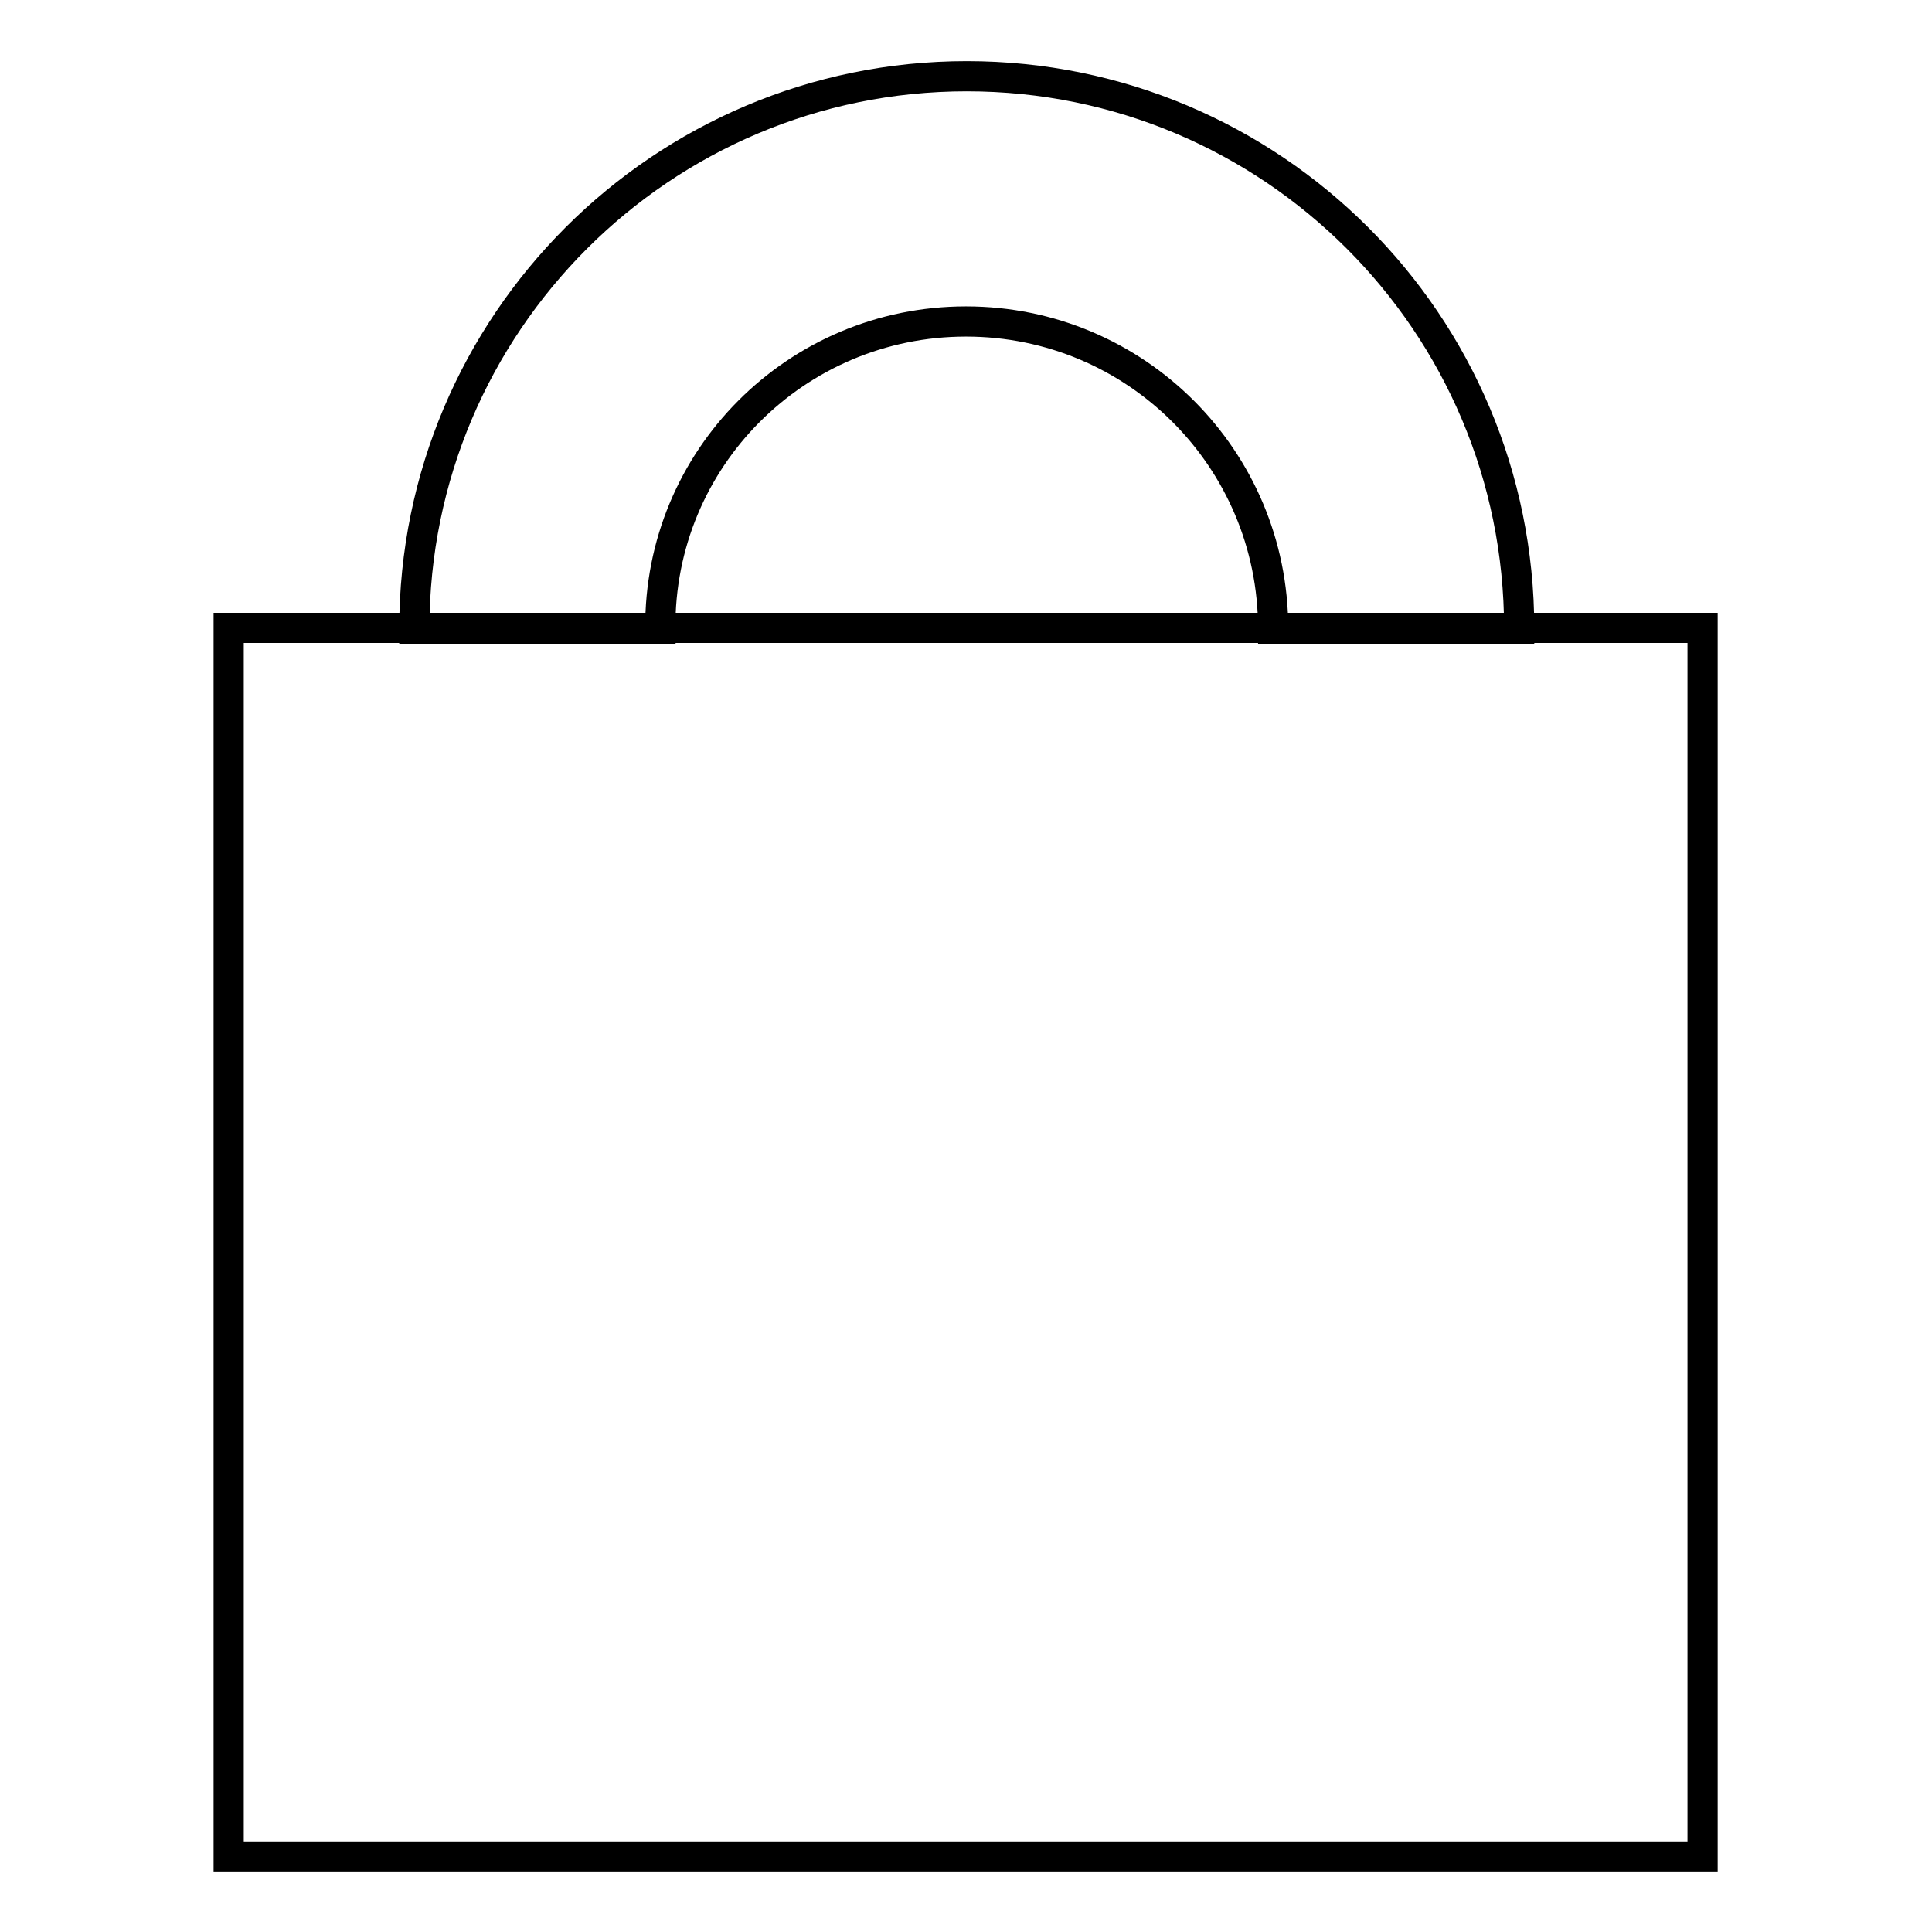
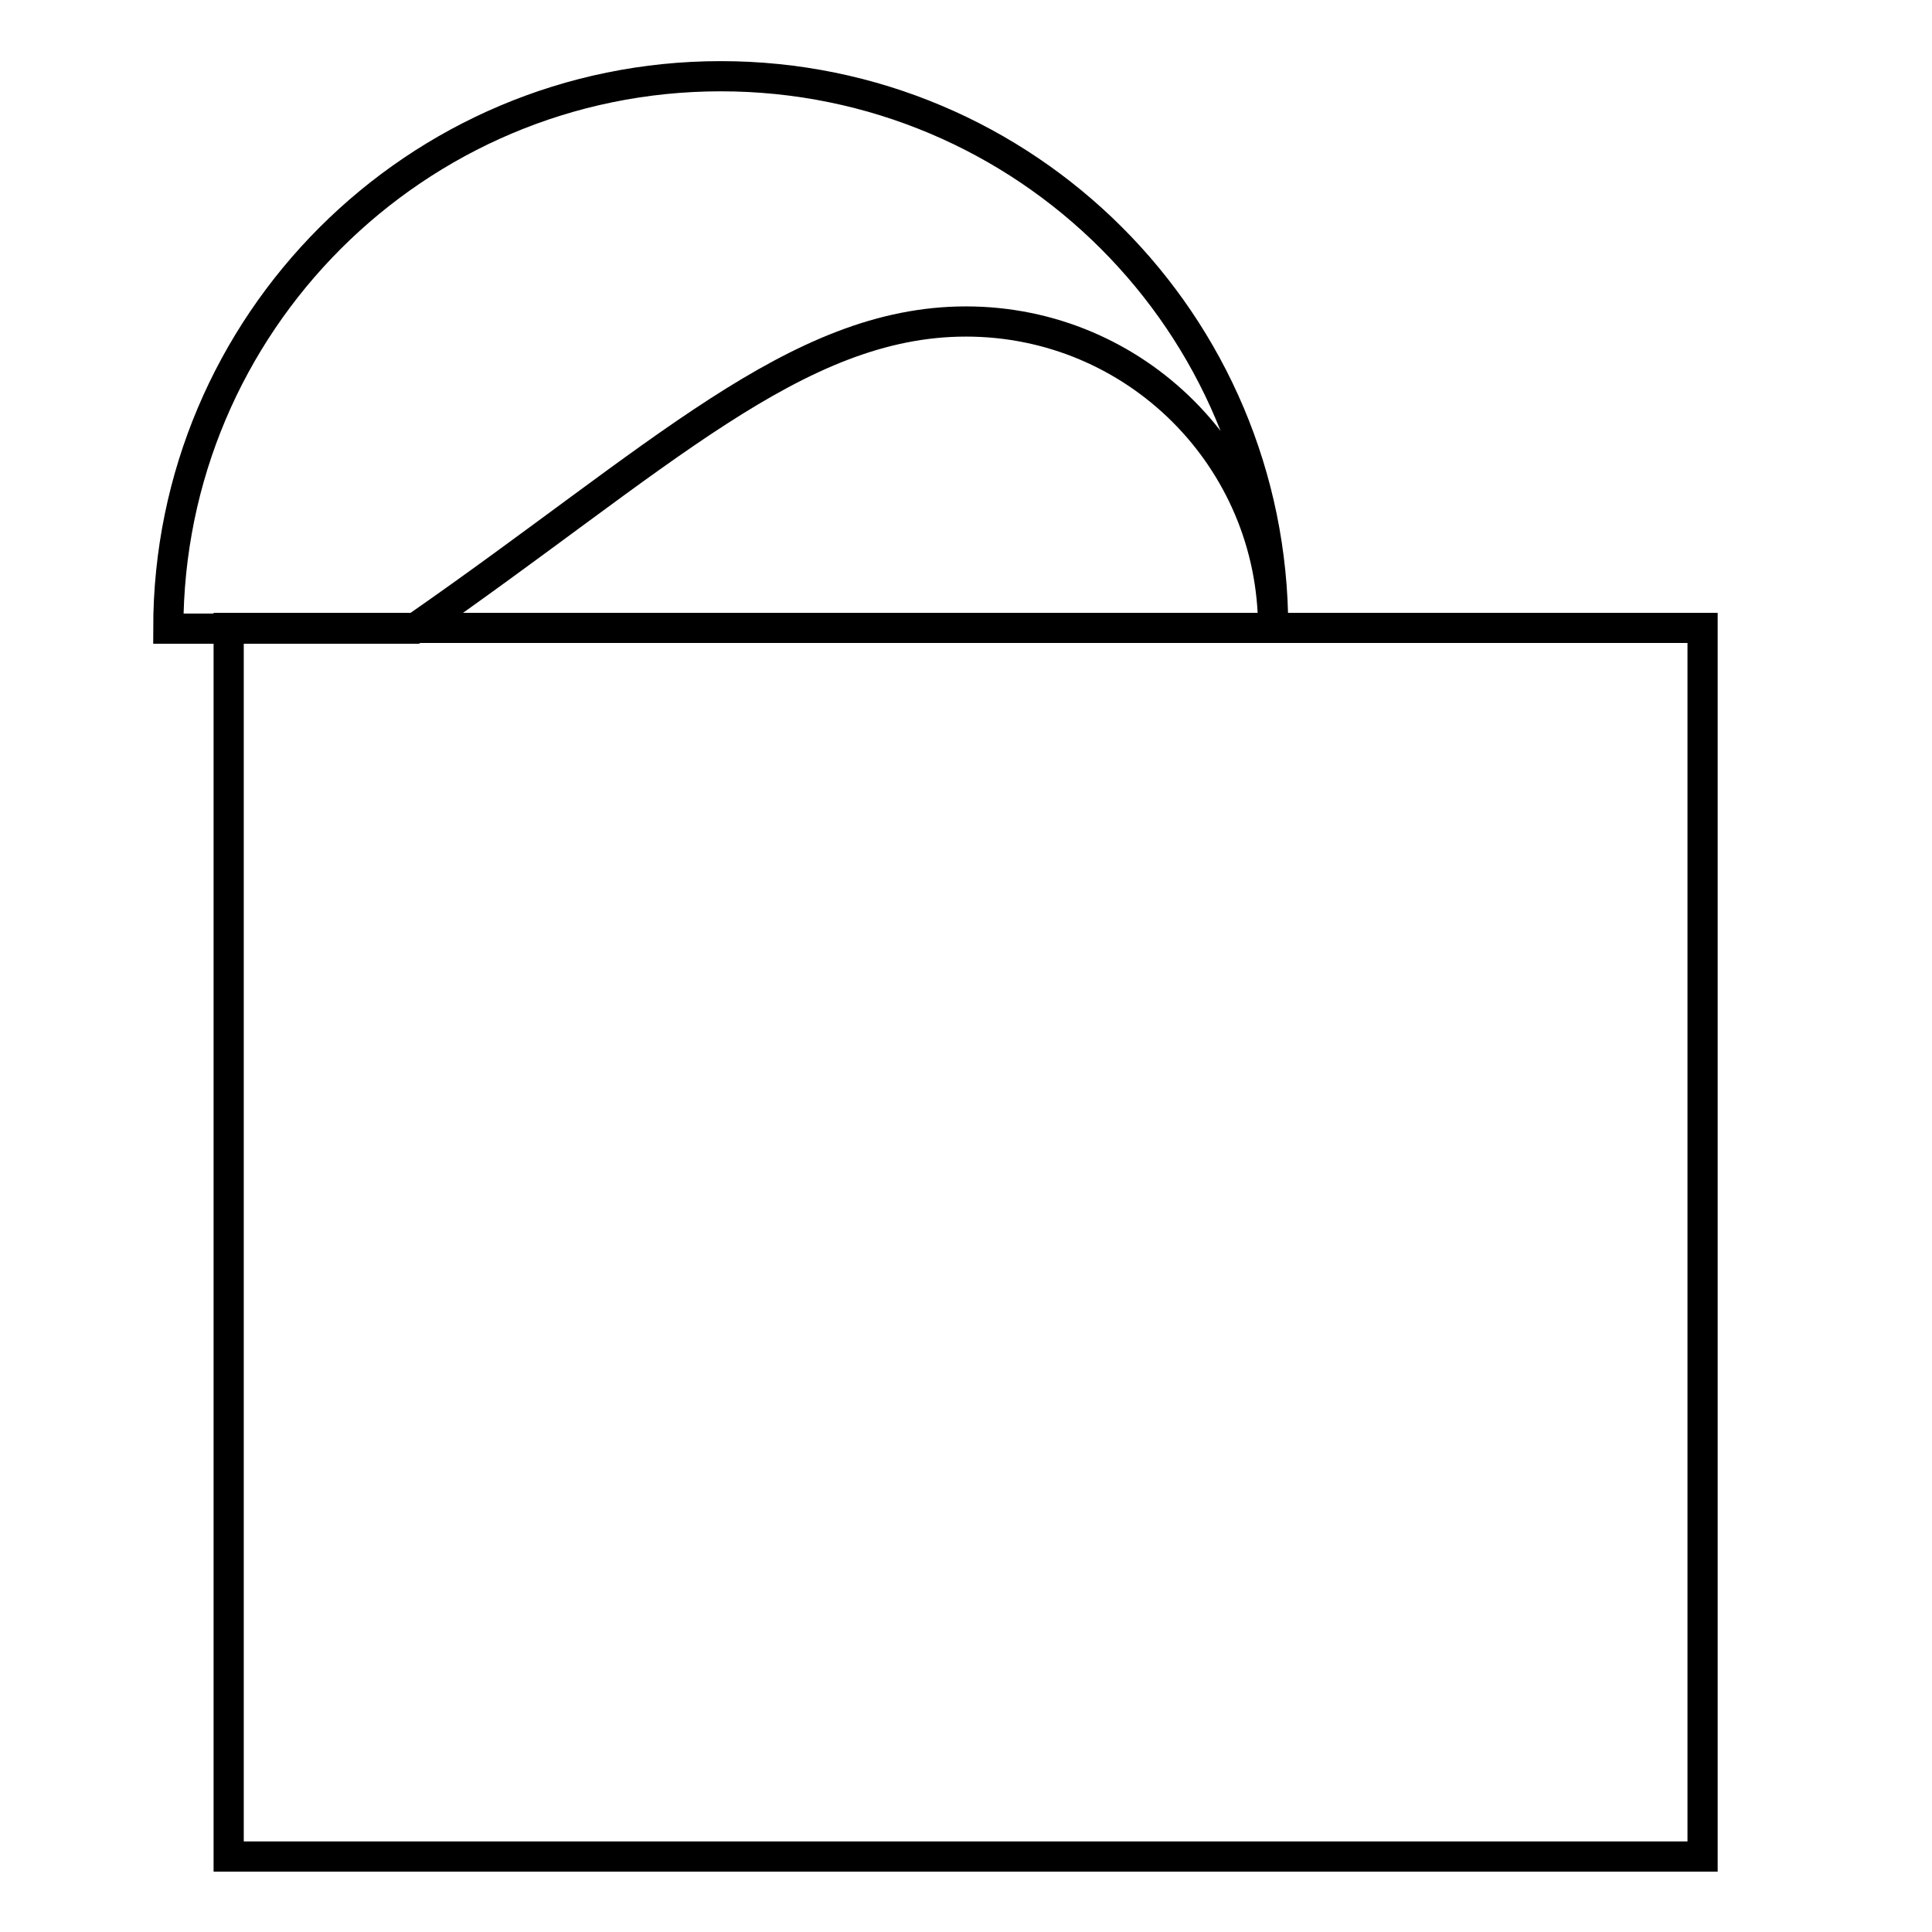
<svg xmlns="http://www.w3.org/2000/svg" version="1.1" x="0px" y="0px" viewBox="0 0 256 256" enable-background="new 0 0 256 256" xml:space="preserve">
  <g>
-     <path stroke-width="4" fill-opacity="0" stroke="#000000" d="M30.3,83.2h195.3V246H30.3V83.2z M128,42.6c22.5,0,40.7,18.2,40.7,40.7l0,0h32.6 c0-40.5-32.8-73.2-73.2-73.2c-40.4,0-73.2,32.8-73.2,73.2h32.6C87.3,60.8,105.5,42.6,128,42.6L128,42.6z" />
+     <path stroke-width="4" fill-opacity="0" stroke="#000000" d="M30.3,83.2h195.3V246H30.3V83.2z M128,42.6c22.5,0,40.7,18.2,40.7,40.7l0,0c0-40.5-32.8-73.2-73.2-73.2c-40.4,0-73.2,32.8-73.2,73.2h32.6C87.3,60.8,105.5,42.6,128,42.6L128,42.6z" />
  </g>
</svg>